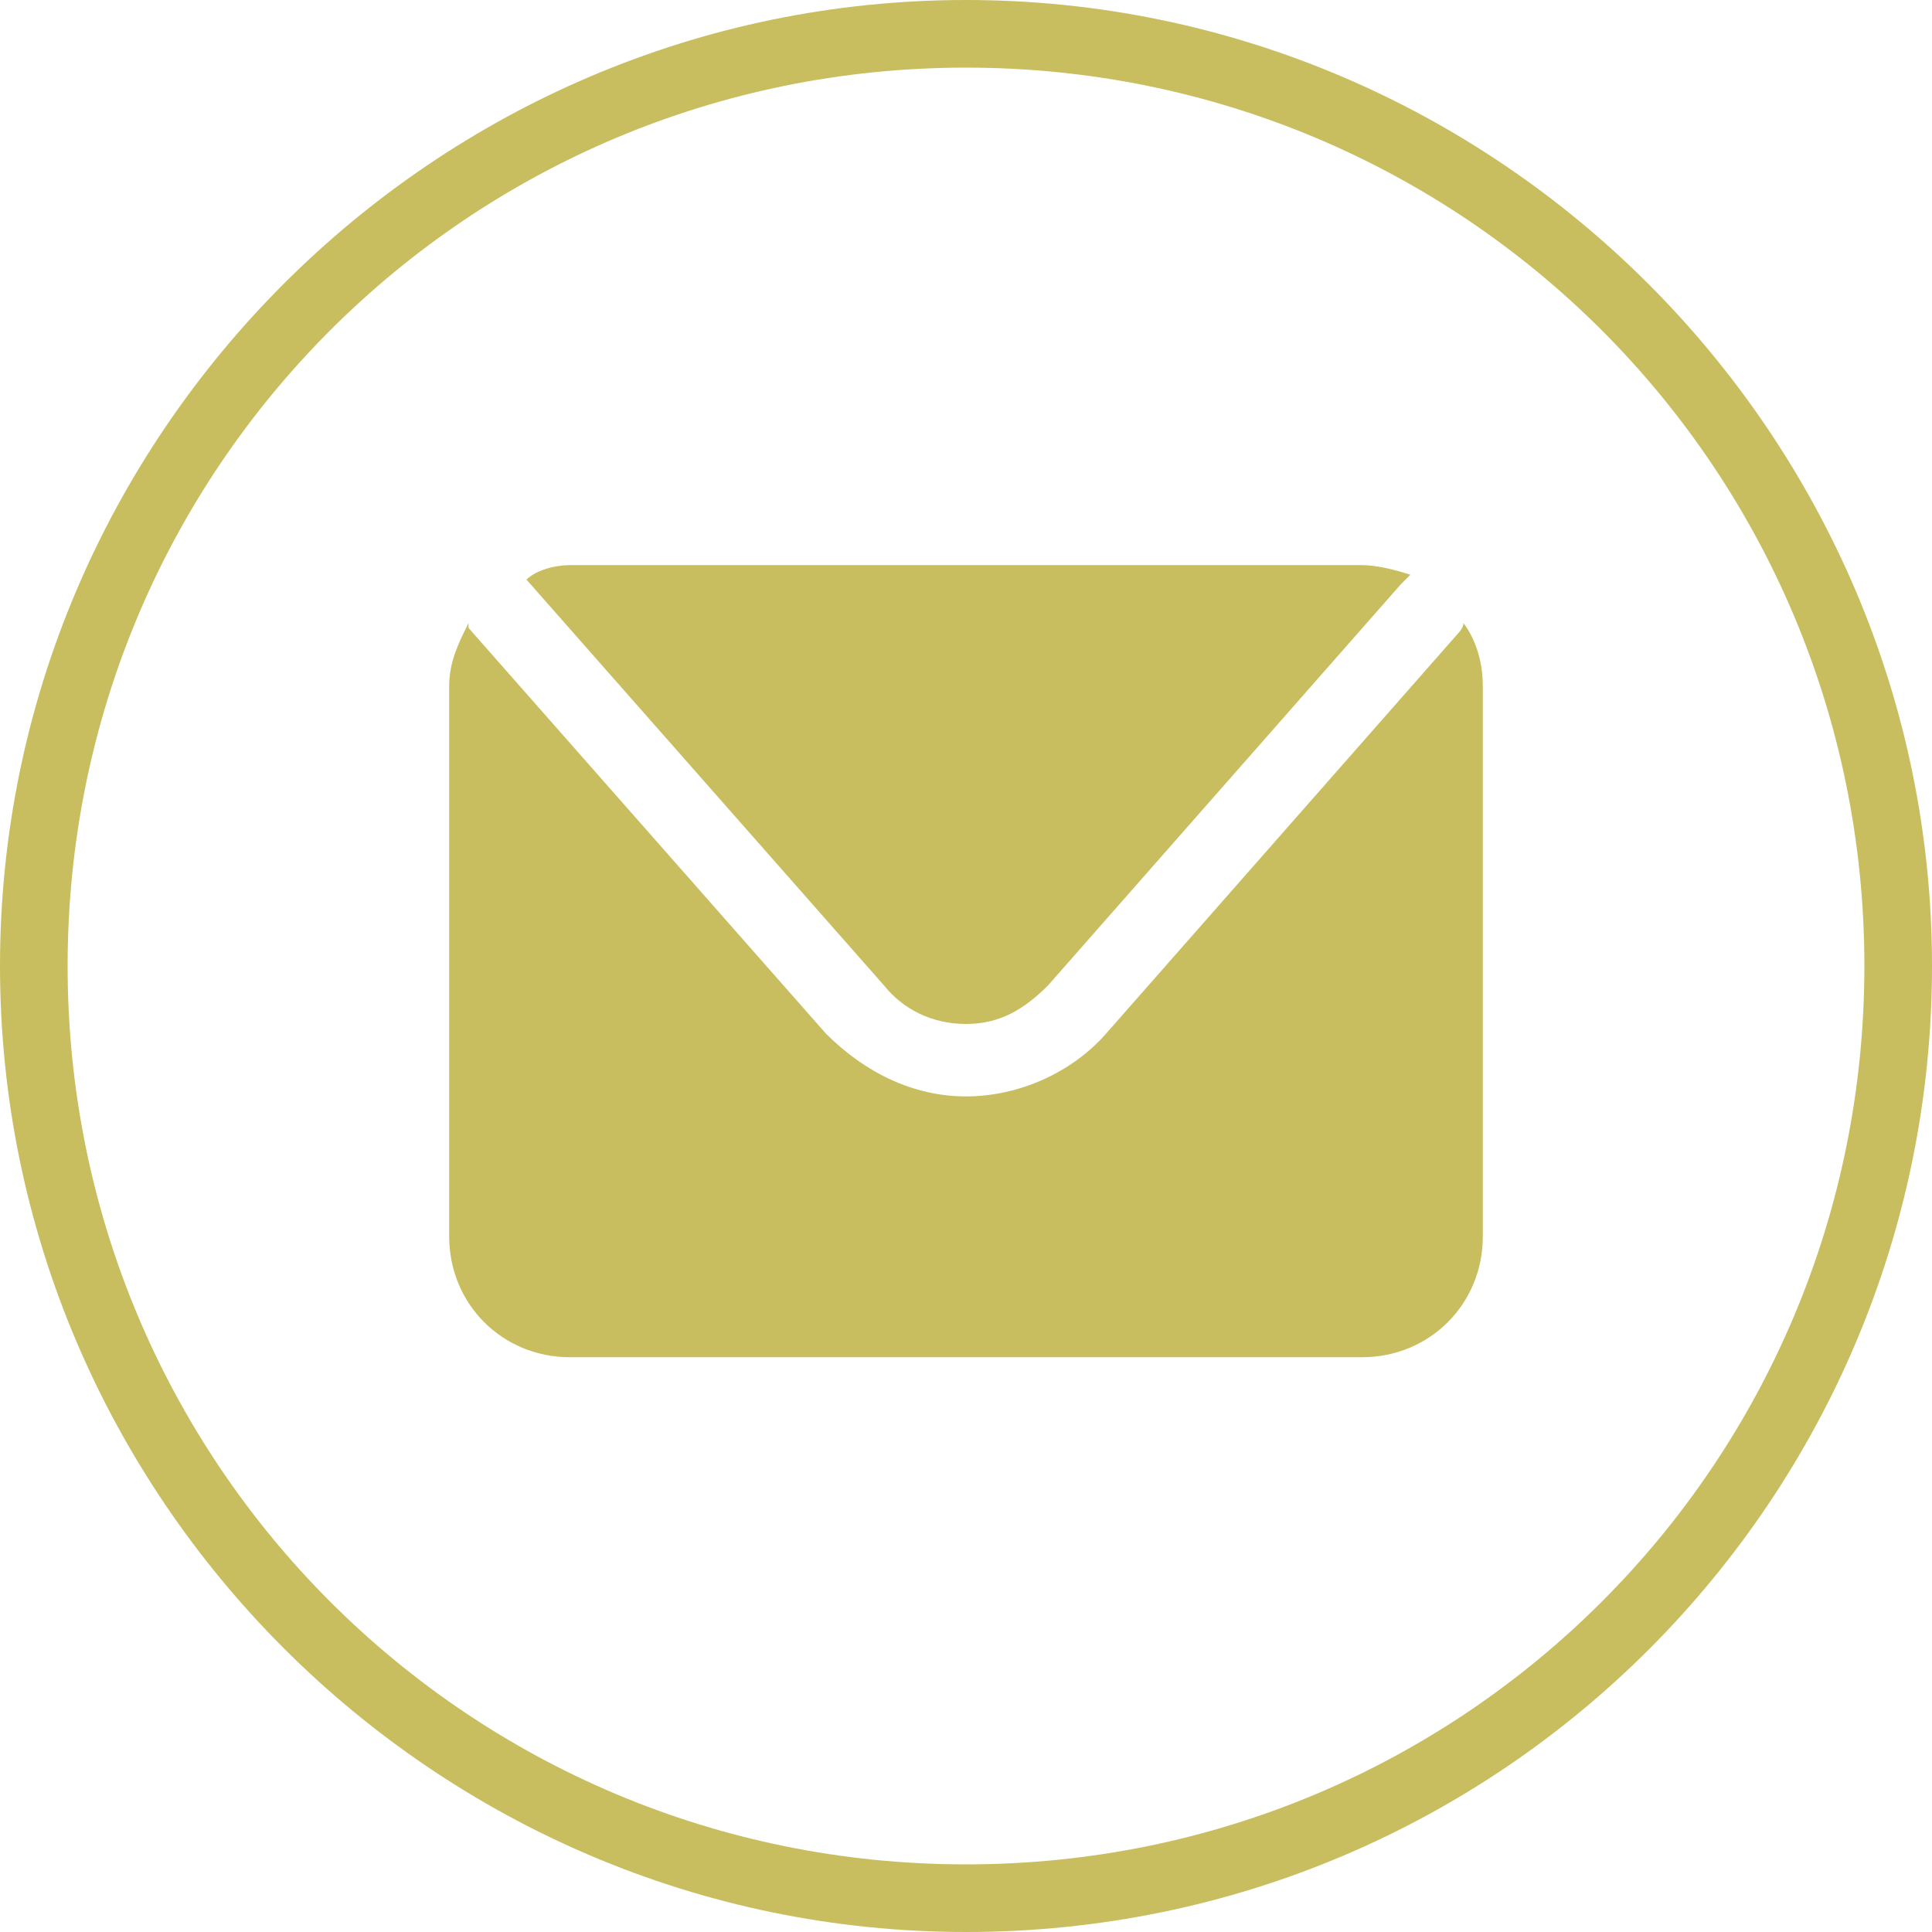
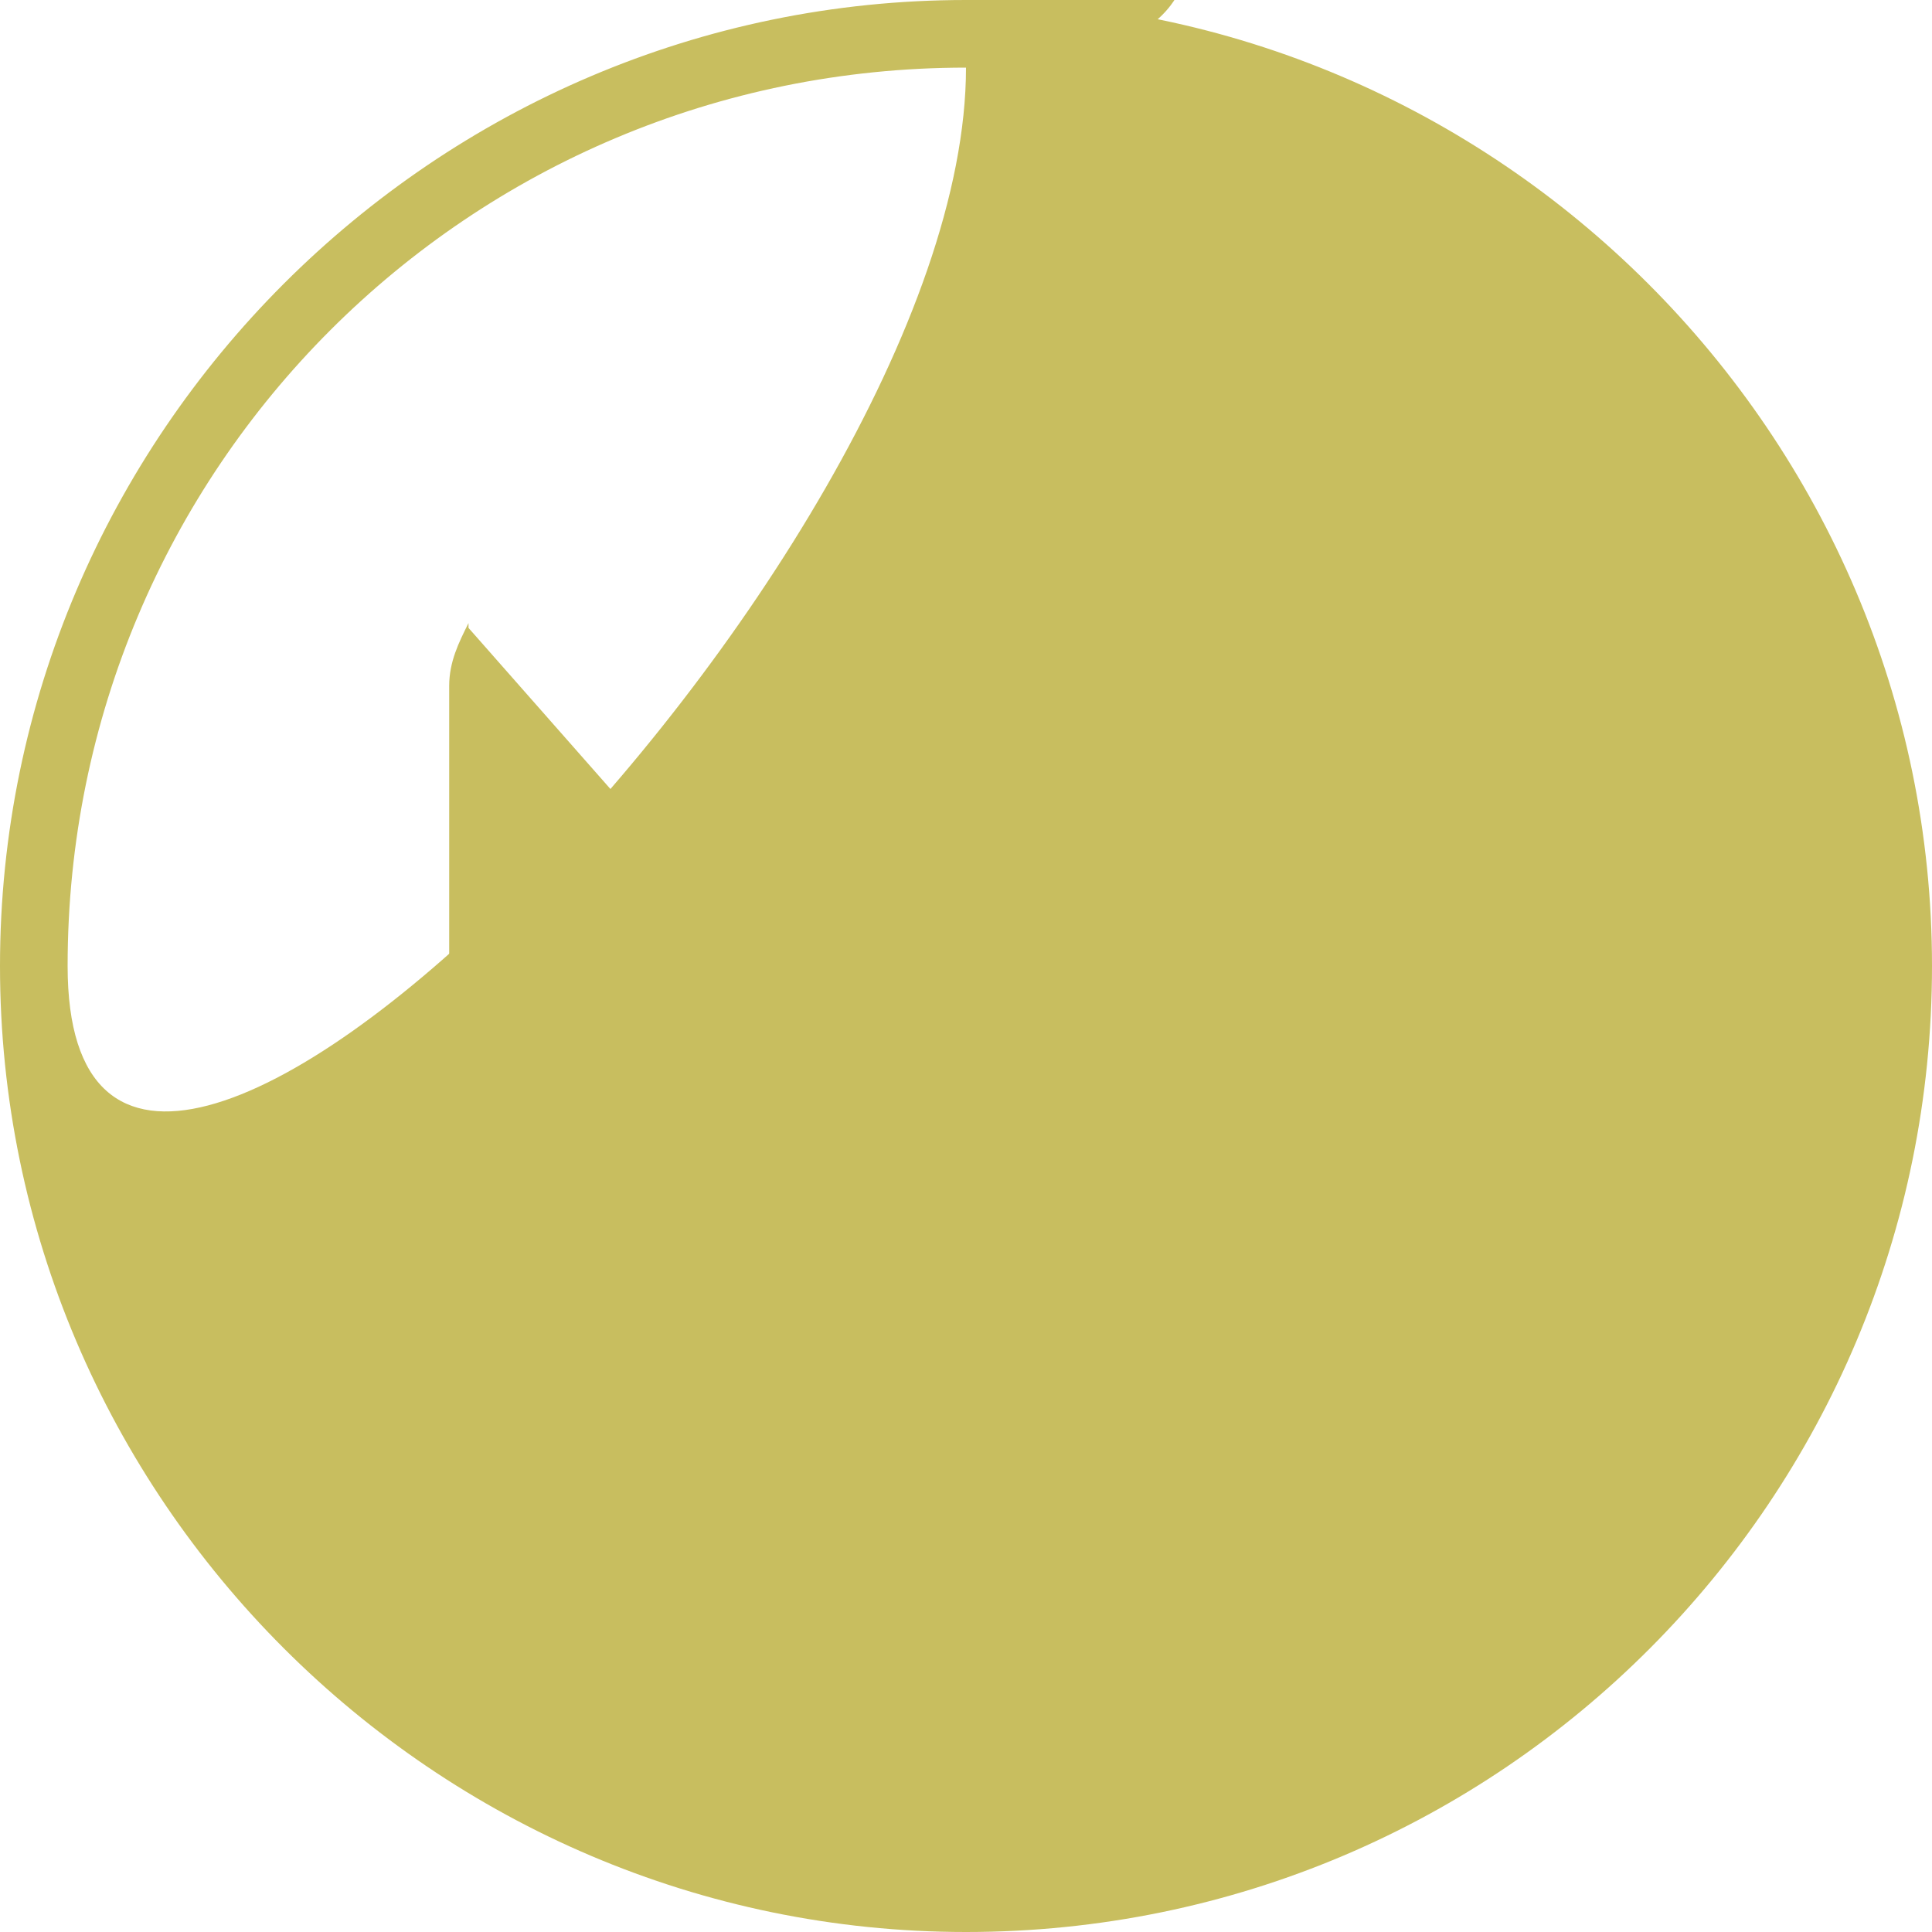
<svg xmlns="http://www.w3.org/2000/svg" id="Слой_1" x="0px" y="0px" viewBox="970.4 293.6 600 600" xml:space="preserve">
  <g>
    <g>
-       <path fill="#C8BE5F" d="M1270.4,893.6c-165,0-300-135-300-300s135-300,300-300s300,135,300,300S1436.9,893.6,1270.4,893.6z M1270.4,314.6c-154.5,0-279,124.5-279,279s124.5,279,279,279s279-124.5,279-279S1424.9,314.6,1270.4,314.6z" />
+       <path fill="#C8BE5F" d="M1270.4,893.6c-165,0-300-135-300-300s135-300,300-300s300,135,300,300S1436.9,893.6,1270.4,893.6z M1270.4,314.6c-154.5,0-279,124.5-279,279s279-124.5,279-279S1424.9,314.6,1270.4,314.6z" />
    </g>
    <g>
-       <path fill="#C8BE5F" d="M1133.9,473.6l111,126c6,7.5,15,12,25.5,12s18-4.5,25.5-12l109.5-124.5c1.5-1.5,1.5-1.5,3-3 c-4.5-1.5-10.5-3-15-3h-246C1142.9,469.1,1136.9,470.6,1133.9,473.6L1133.9,473.6z" />
      <path fill="#C8BE5F" d="M1424.9,487.1c0,1.5-1.5,3-1.5,3l-109.5,124.5c-10.5,12-27,19.5-43.5,19.5s-31.5-7.5-43.5-19.5l-111-126 c0,0,0,0,0-1.5c-3,6-6,12-6,19.5v171c0,21,16.5,37.5,37.5,37.5h246c21,0,37.5-16.5,37.5-37.5v-171 C1430.9,500.6,1429.4,493.1,1424.9,487.1z" />
    </g>
  </g>
</svg>